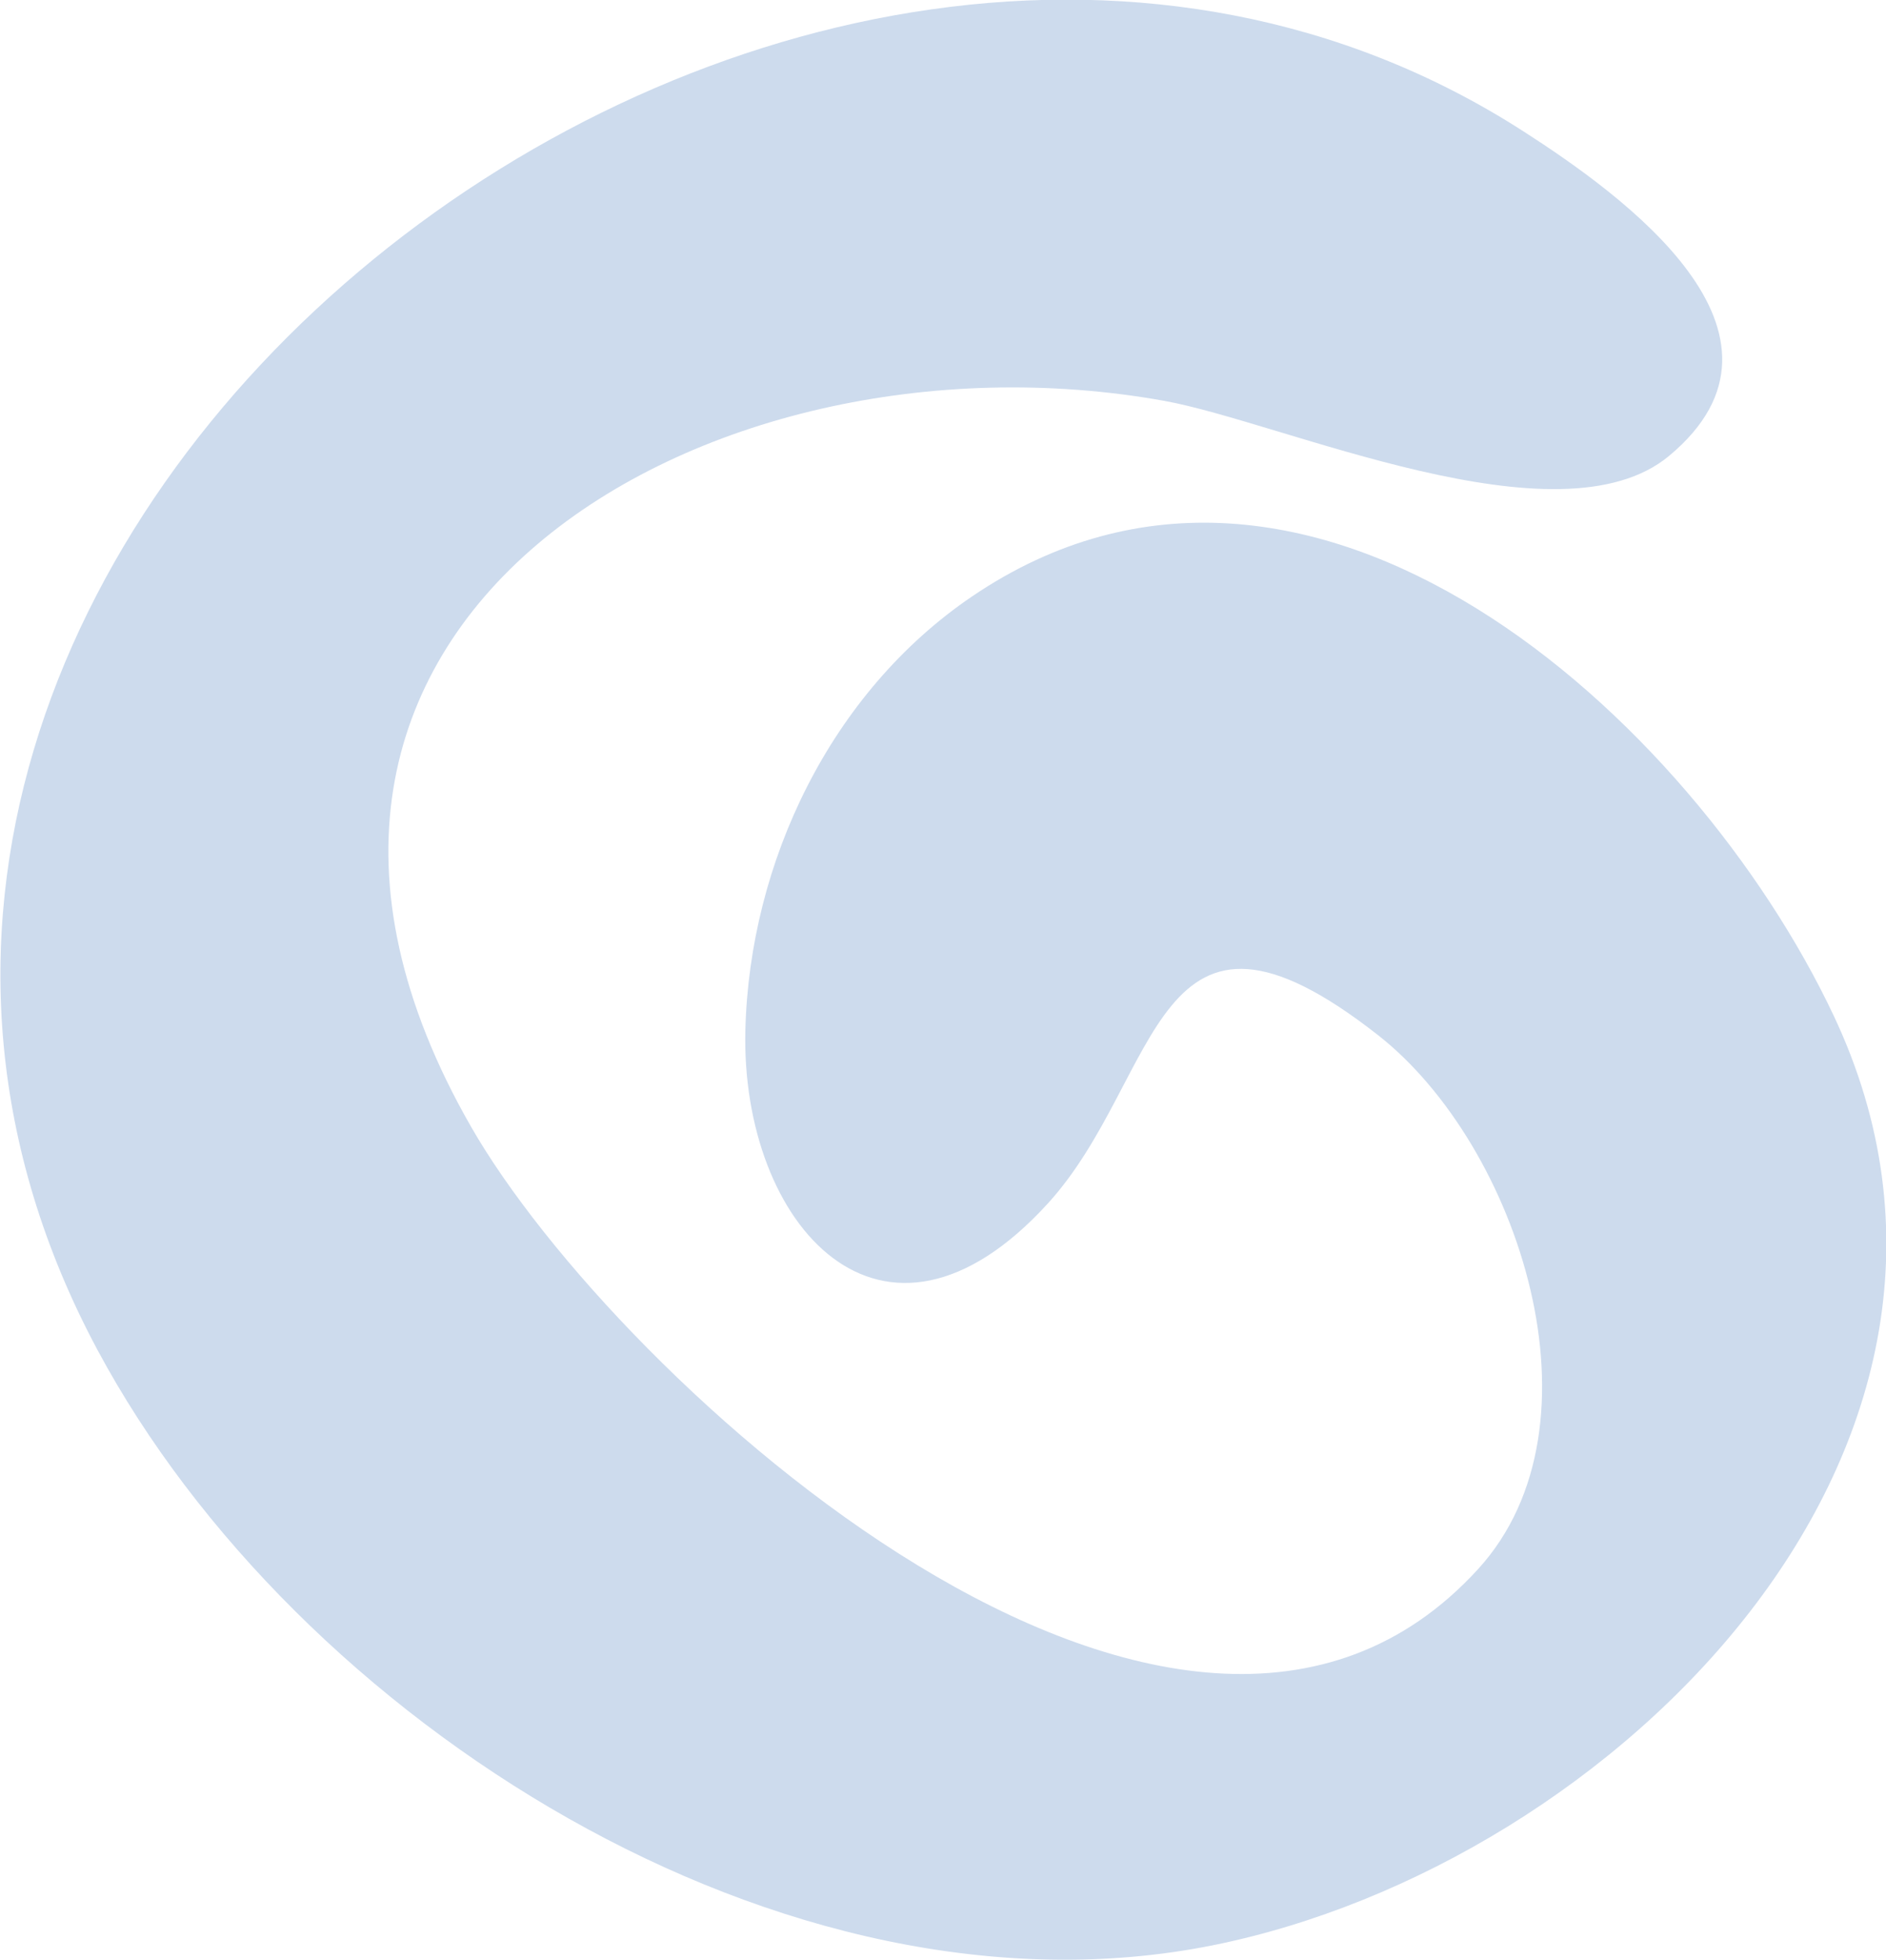
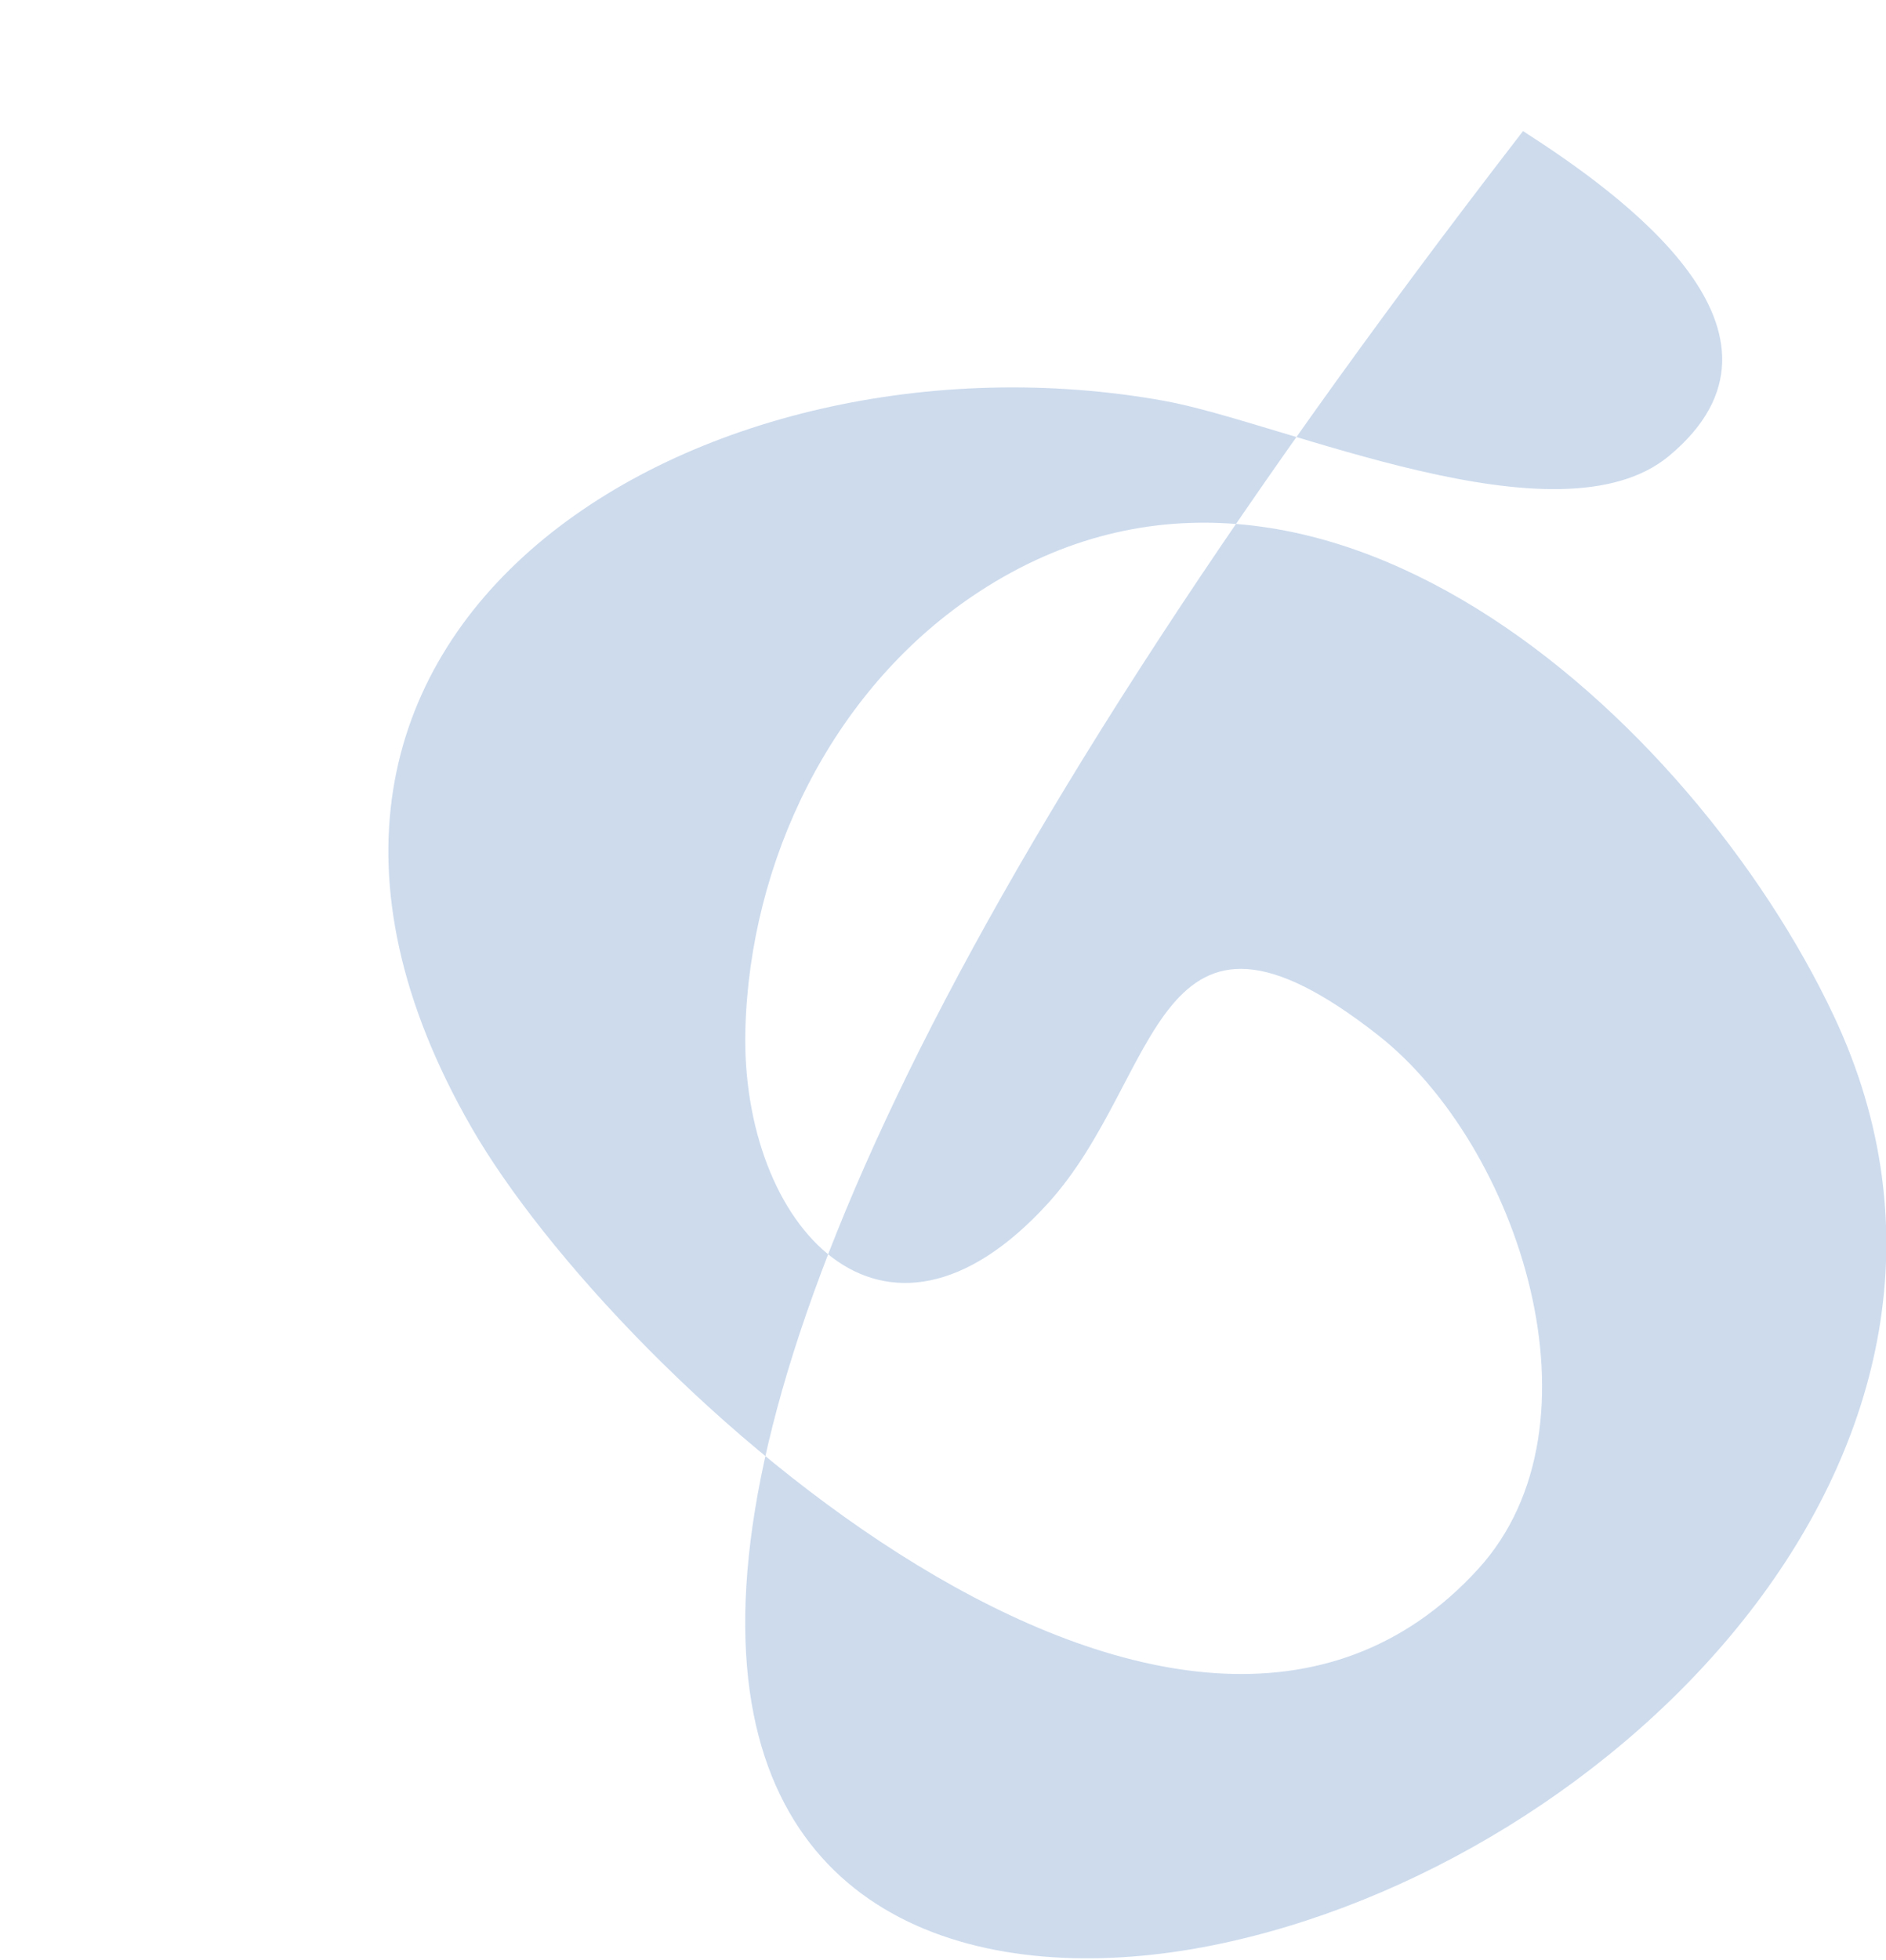
<svg xmlns="http://www.w3.org/2000/svg" fill="none" viewBox="78.49 176.25 12.32 12.8">
-   <path fill-rule="evenodd" clip-rule="evenodd" d="M90.467 182.879C89.548 180.935 87.042 178.65 84.839 180.145C83.917 180.771 83.387 181.878 83.359 182.975C83.327 184.247 84.254 185.295 85.336 184.107C86.085 183.284 86.02 181.854 87.493 183.01C88.41 183.73 89.008 185.552 88.145 186.496C86.2 188.625 82.514 185.259 81.567 183.607C79.686 180.329 83.089 178.328 86.093 178.867C86.869 179.006 88.672 179.828 89.394 179.226C90.351 178.428 89.087 177.522 88.439 177.106C83.679 174.047 76.277 179.745 79.127 185.065C80.422 187.48 83.613 189.514 86.412 188.952C89.035 188.425 91.797 185.692 90.467 182.879Z" fill="#CDDBED" />
+   <path fill-rule="evenodd" clip-rule="evenodd" d="M90.467 182.879C89.548 180.935 87.042 178.65 84.839 180.145C83.917 180.771 83.387 181.878 83.359 182.975C83.327 184.247 84.254 185.295 85.336 184.107C86.085 183.284 86.02 181.854 87.493 183.01C88.41 183.73 89.008 185.552 88.145 186.496C86.2 188.625 82.514 185.259 81.567 183.607C79.686 180.329 83.089 178.328 86.093 178.867C86.869 179.006 88.672 179.828 89.394 179.226C90.351 178.428 89.087 177.522 88.439 177.106C80.422 187.48 83.613 189.514 86.412 188.952C89.035 188.425 91.797 185.692 90.467 182.879Z" fill="#CDDBED" />
</svg>